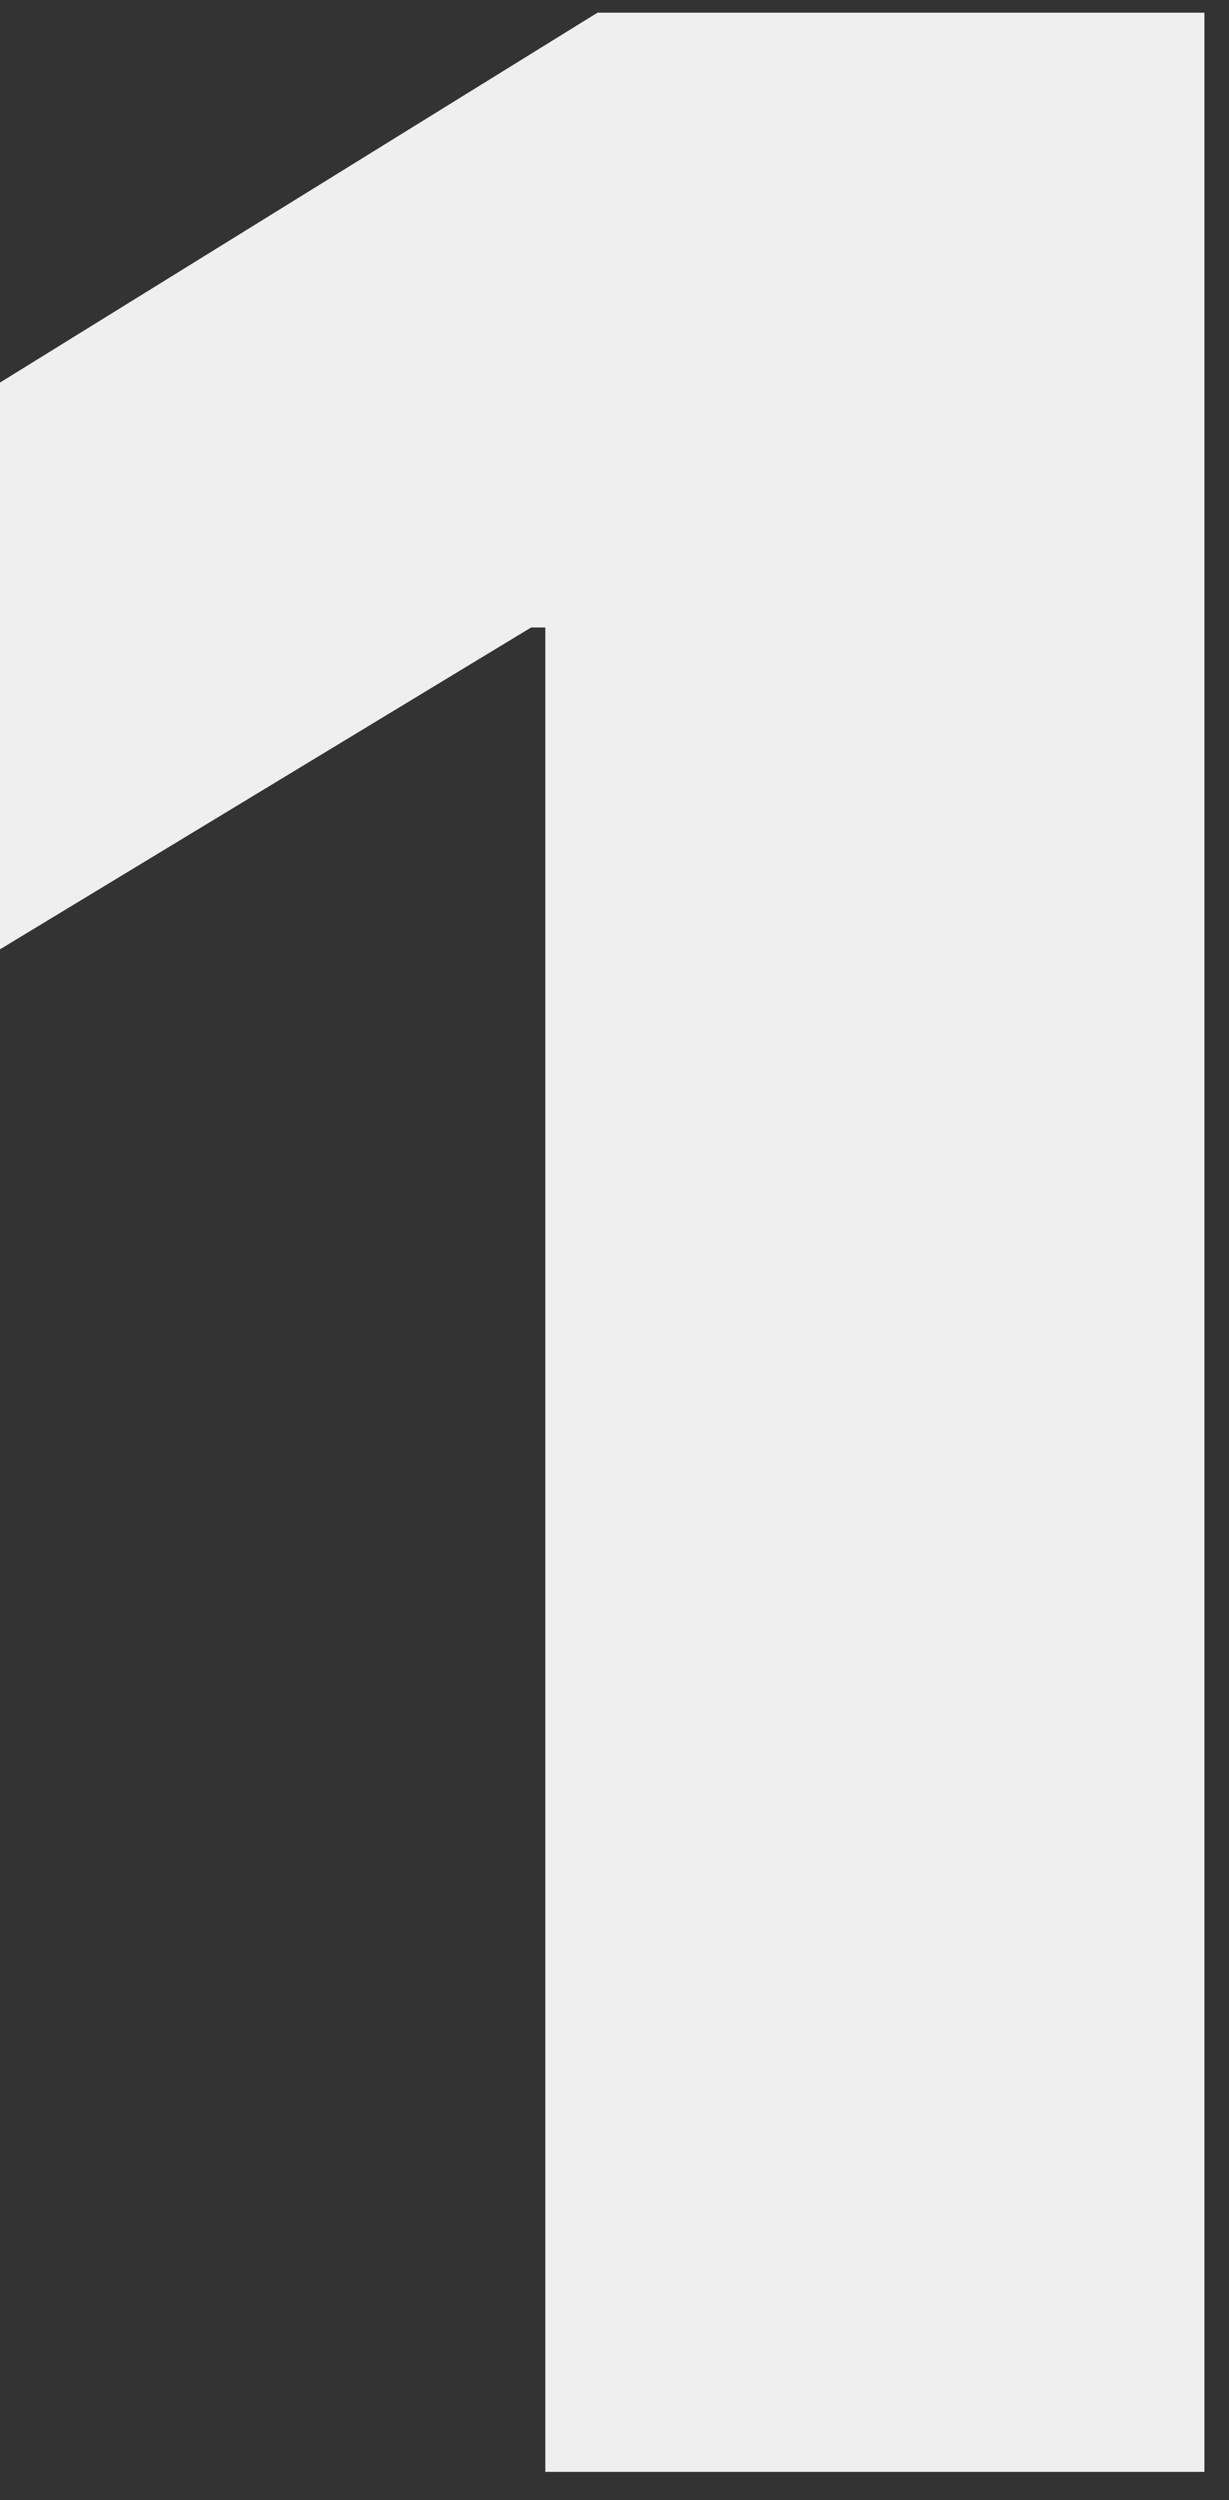
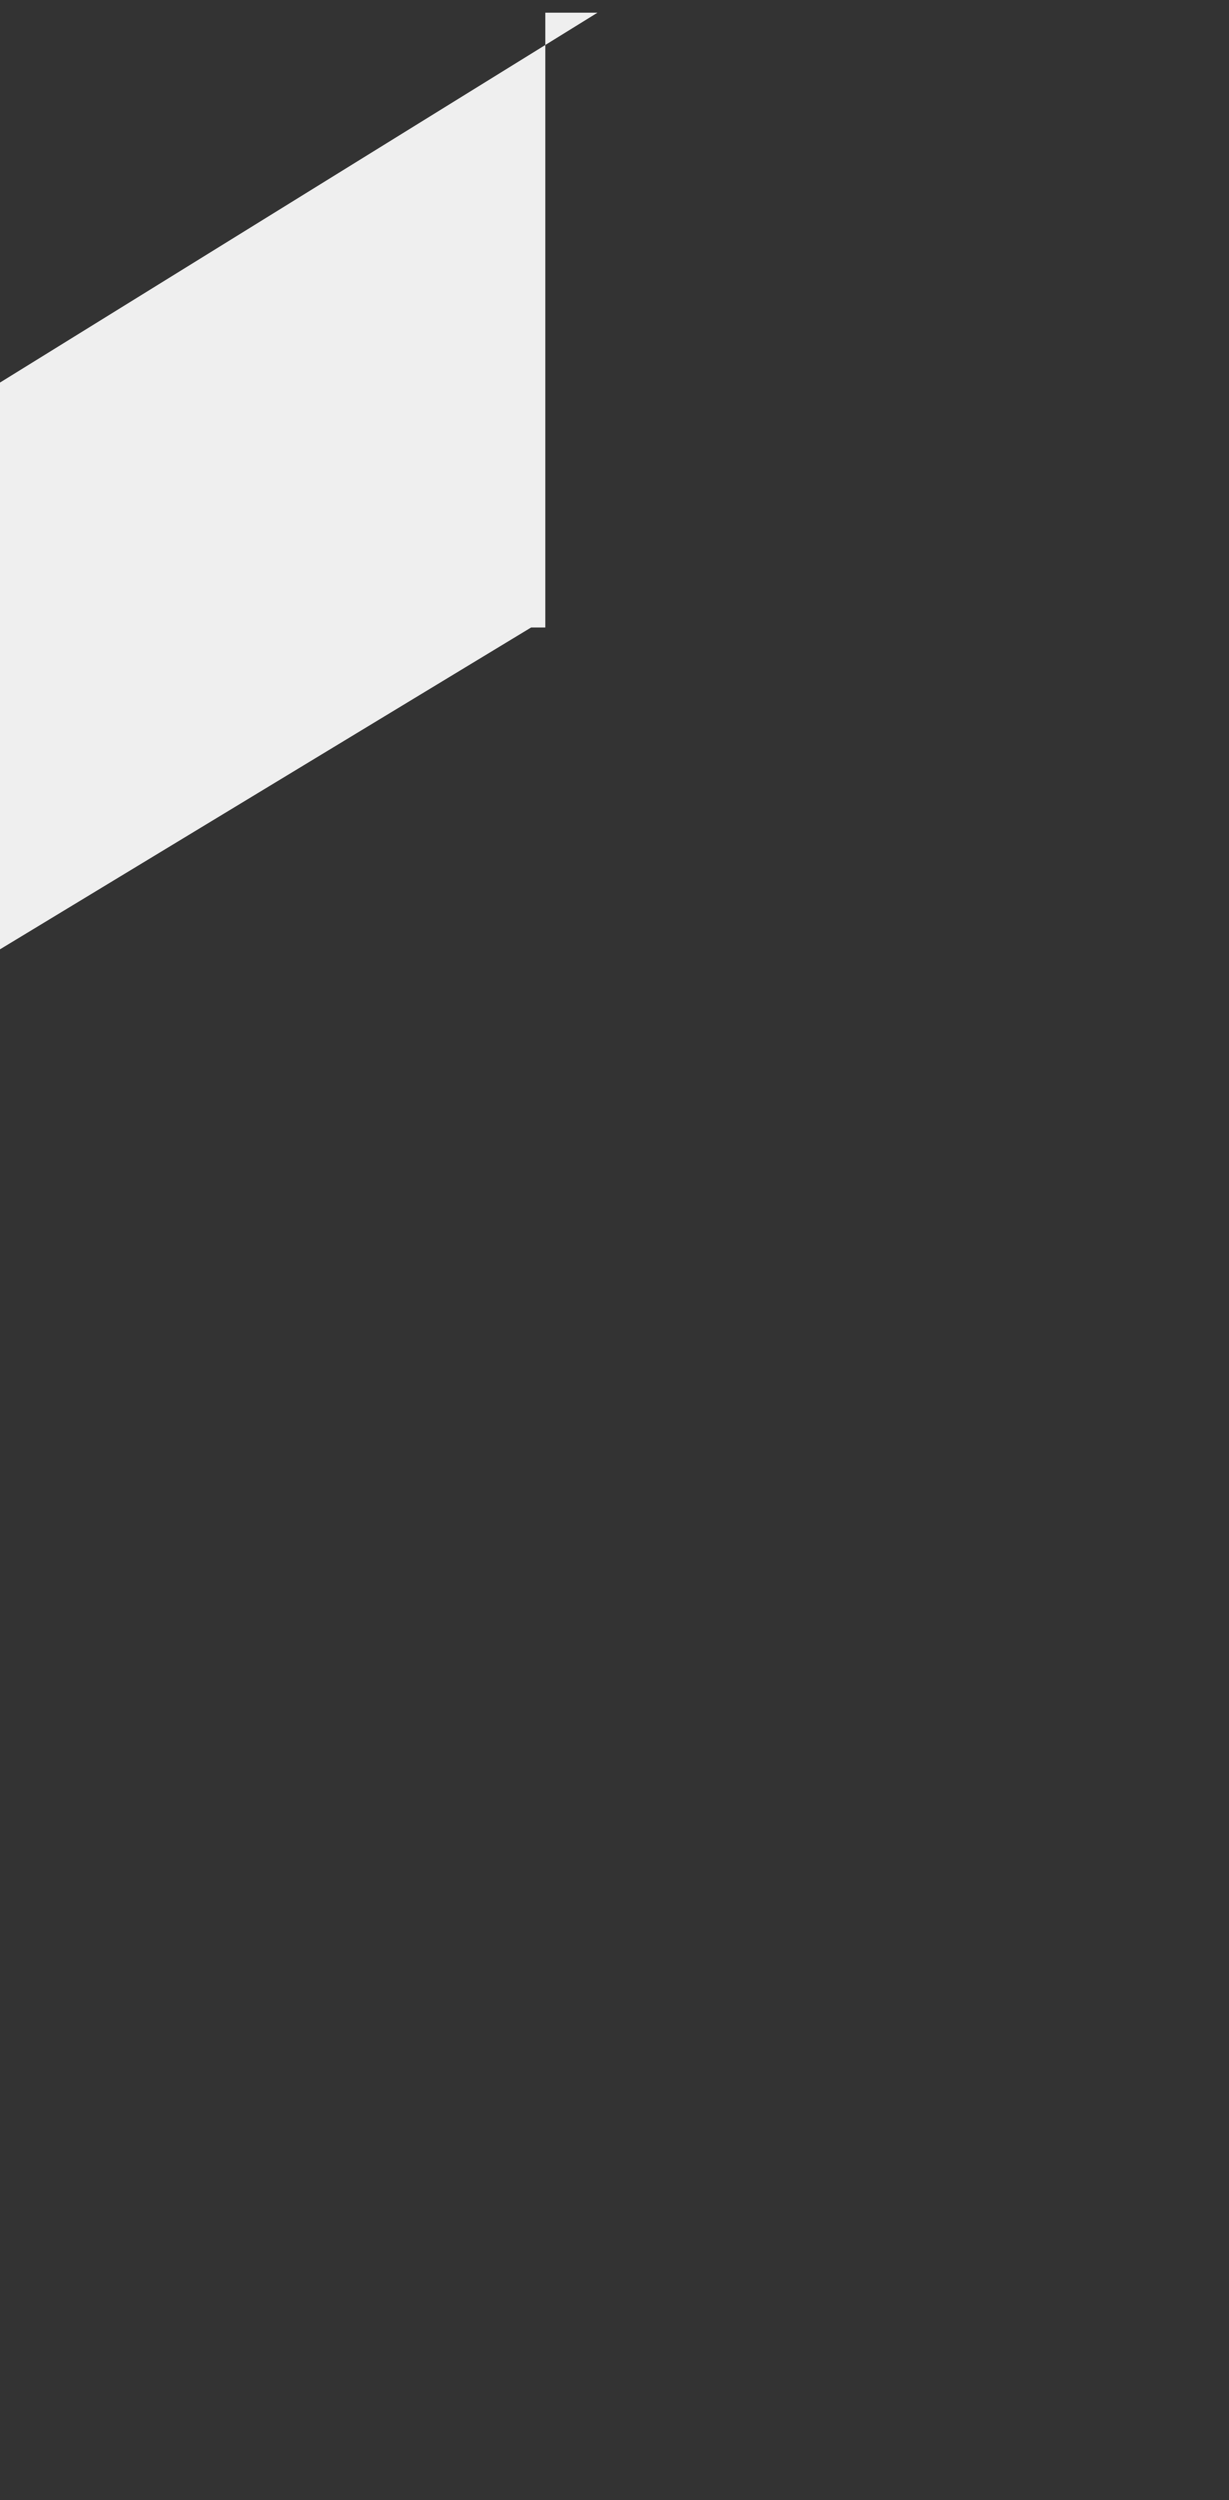
<svg xmlns="http://www.w3.org/2000/svg" width="30" height="61" viewBox="0 0 30 61" fill="none">
  <rect x="0" y="0" width="30" height="61" fill="#333333" stroke="none" />
-   <path d="M29.4 0.31V60.31H13.311V15.31H12.964L0 23.162V9.334L14.584 0.31H29.4Z" fill="#EFEFEF" />
+   <path d="M29.4 0.31H13.311V15.31H12.964L0 23.162V9.334L14.584 0.31H29.4Z" fill="#EFEFEF" />
</svg>